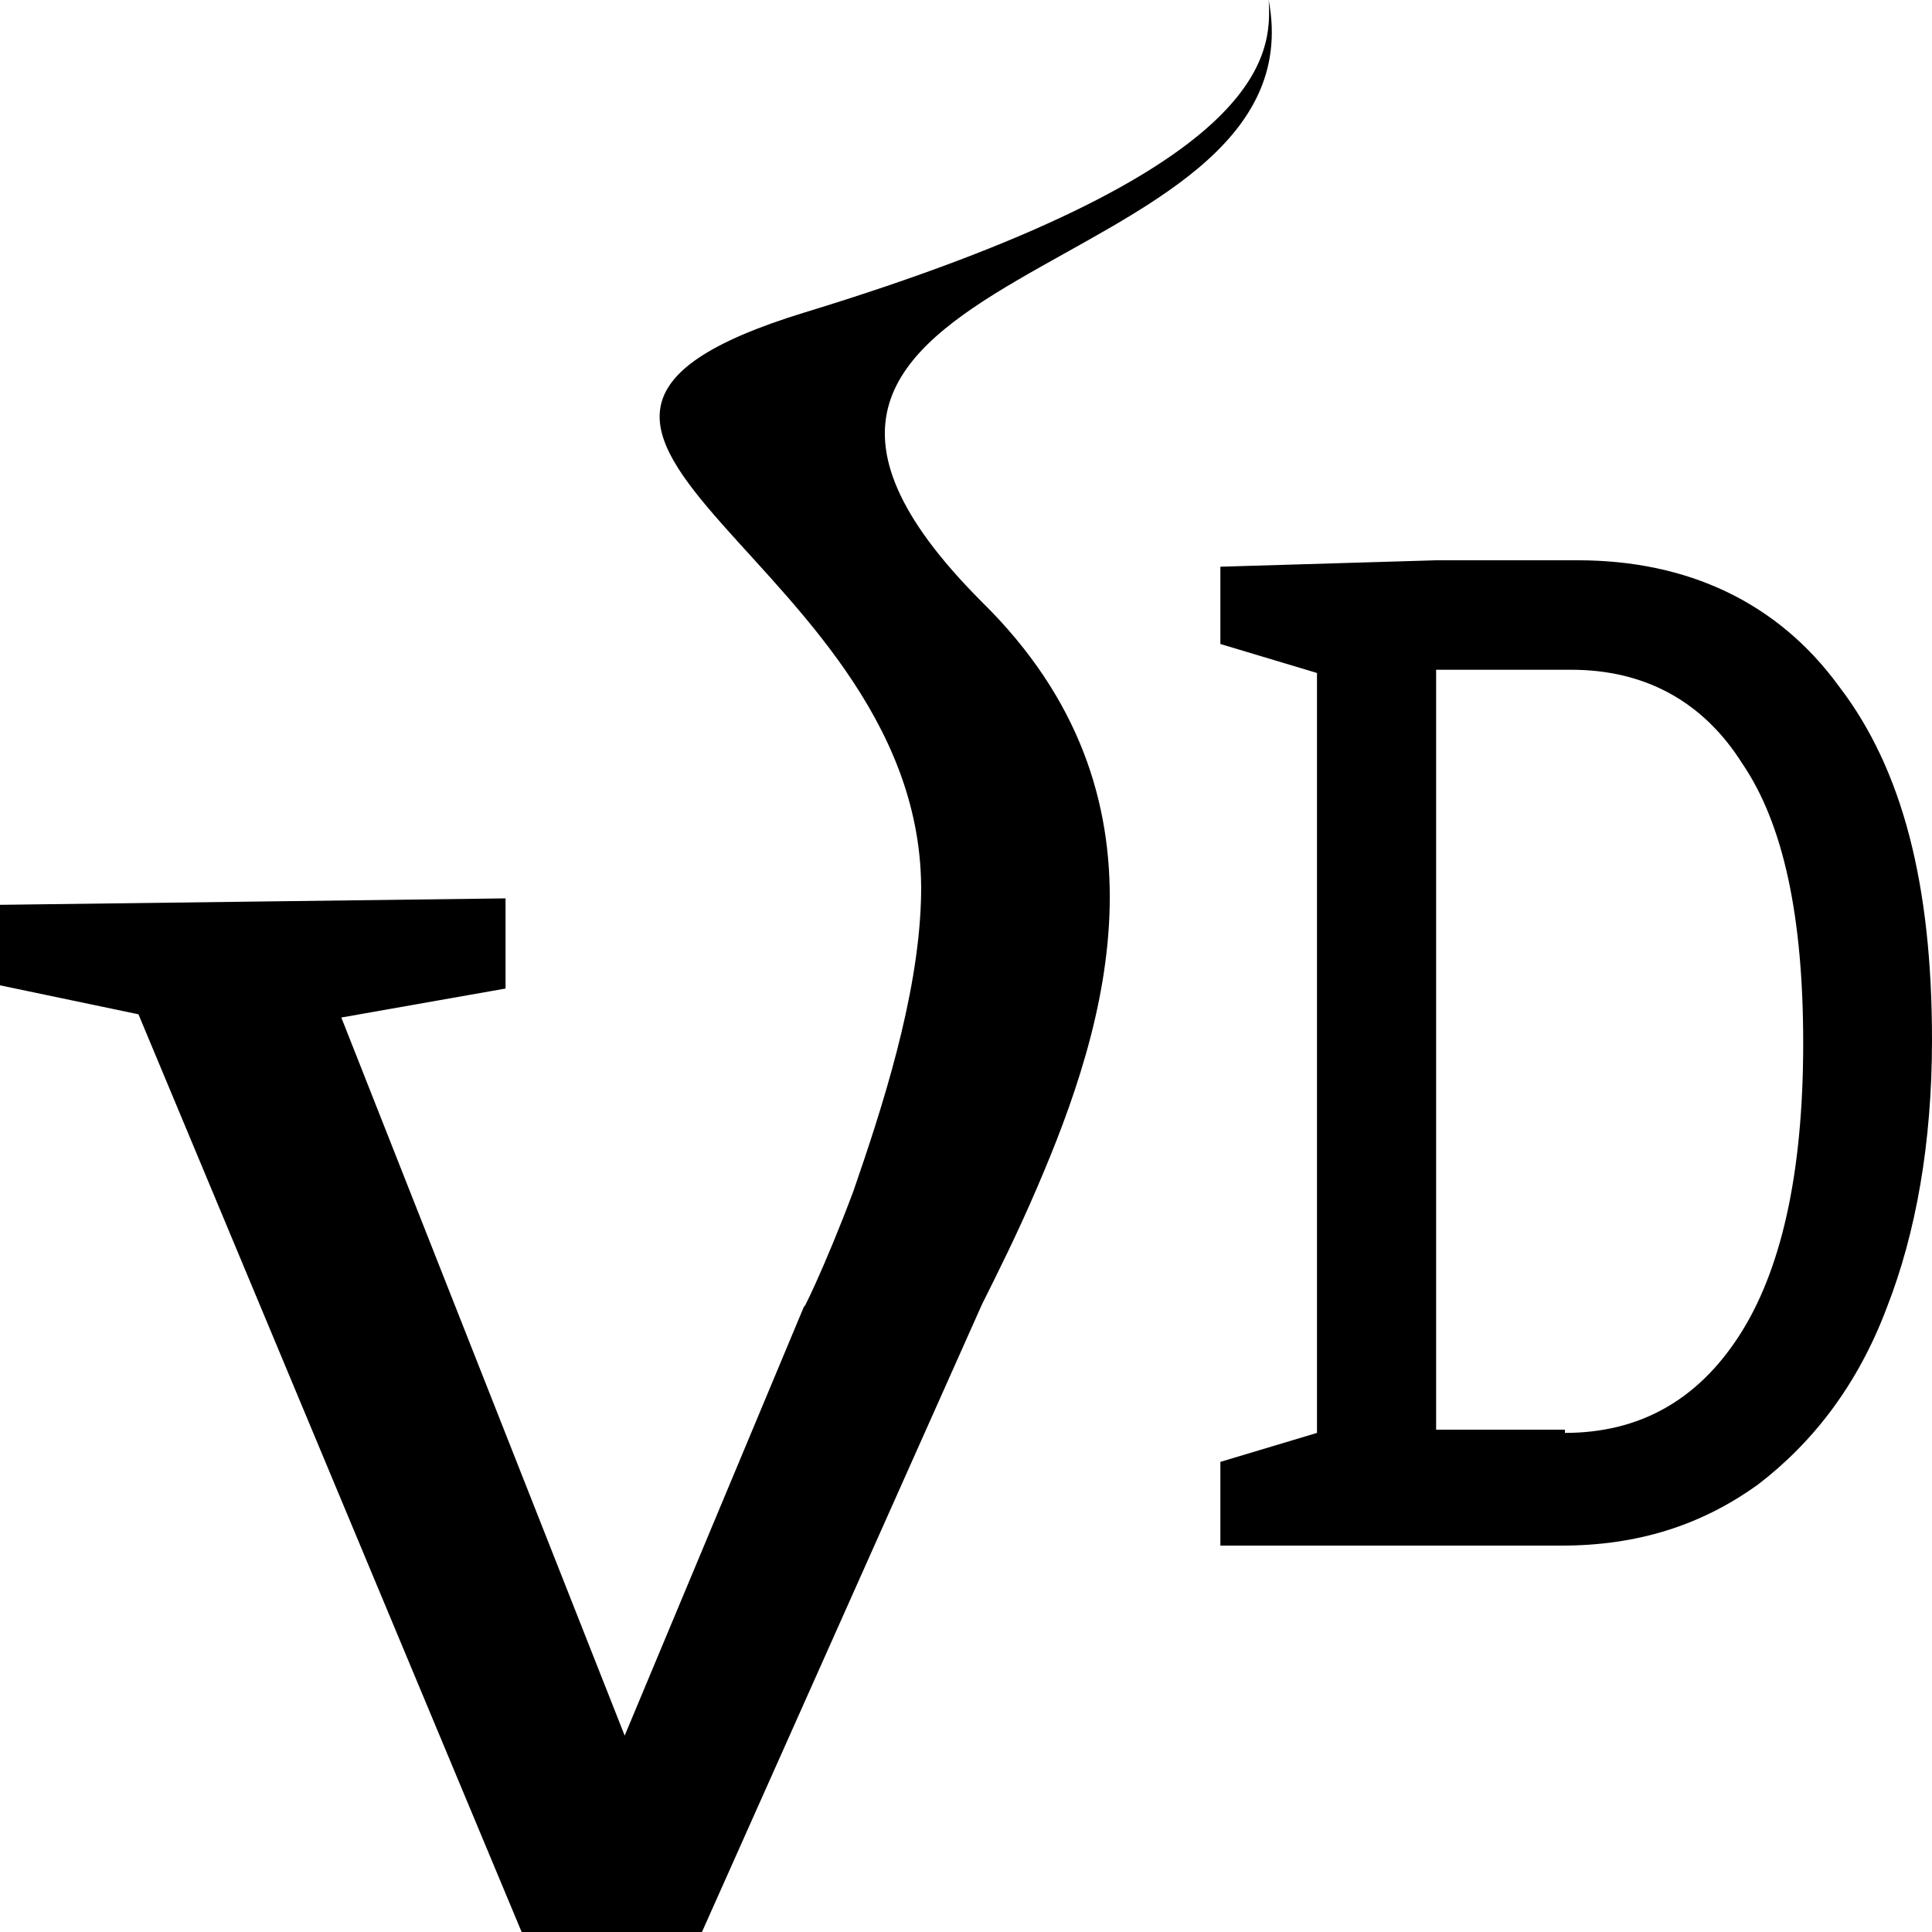
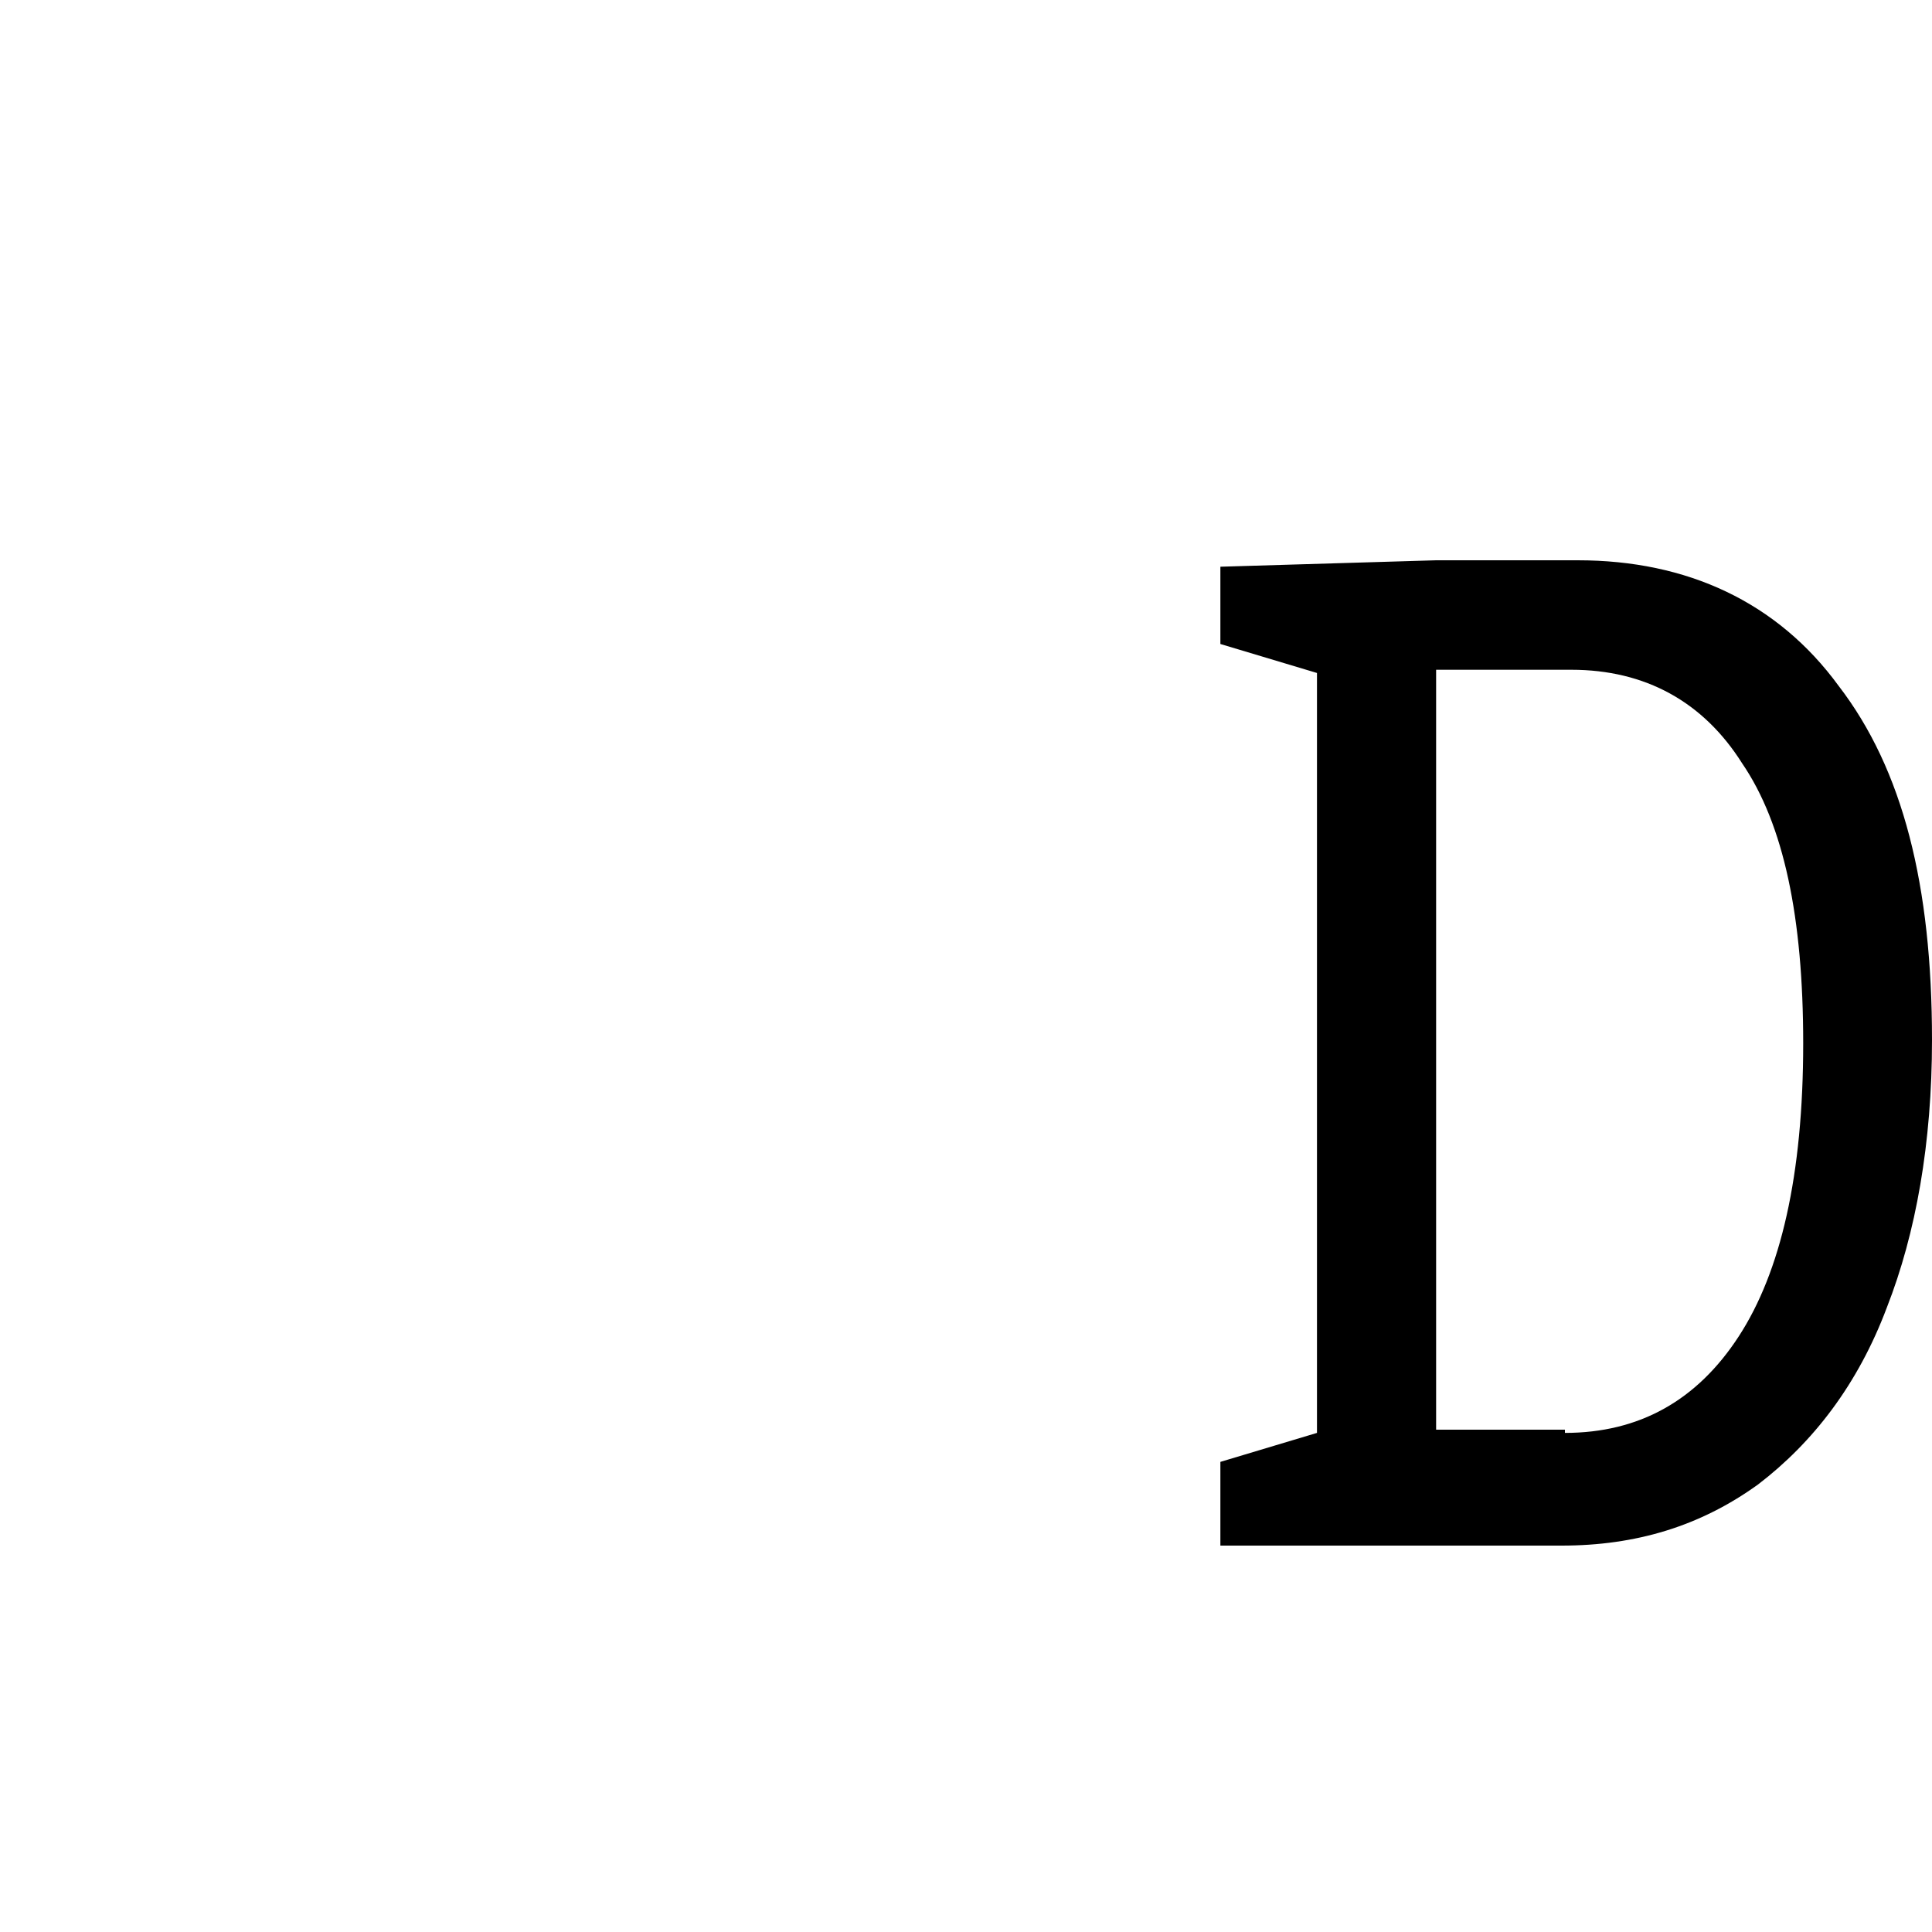
<svg xmlns="http://www.w3.org/2000/svg" version="1.1" id="Слой_1" x="0px" y="0px" viewBox="0 0 60 60" style="enable-background:new 0 0 60 60;" xml:space="preserve">
-   <path d="M0,28.1l15.7-0.2v2.8l-5.1,0.9l8.8,22.3L25,40.5c-0.2,0.5,0.6-1.1,1.5-3.5c0.9-2.6,2-6,2.1-9C29,17.4,12.9,13.4,25,9.7  c14.4-4.4,14.5-8,14.4-9.7c1.7,9-19.6,8-8.9,18.7c6.1,6,3.9,13.1,1.7,18.2c-0.6,1.4-1.2,2.6-1.7,3.6L21.8,60h-5.6L4.3,31.5L0,30.6  L0,28.1L0,28.1L0,28.1z" />
  <path d="M48.6,44.5c2.3,0,4.1-1,5.4-3c1.3-2,2-5,2-9.1c0-3.9-0.6-6.8-1.9-8.7c-1.2-1.9-3-2.9-5.3-2.9h-4.2v23.6H48.6z M40.9,20.9  l-3-0.9v-2.4l6.7-0.2h4.4c3.4,0,6.2,1.3,8.1,3.9c2,2.6,2.9,6.2,2.9,11c0,3.2-0.5,6-1.4,8.3c-0.9,2.4-2.3,4.2-4,5.5  c-1.8,1.3-3.8,1.9-6.1,1.9H37.9v-2.6l3-0.9L40.9,20.9L40.9,20.9z" />
</svg>